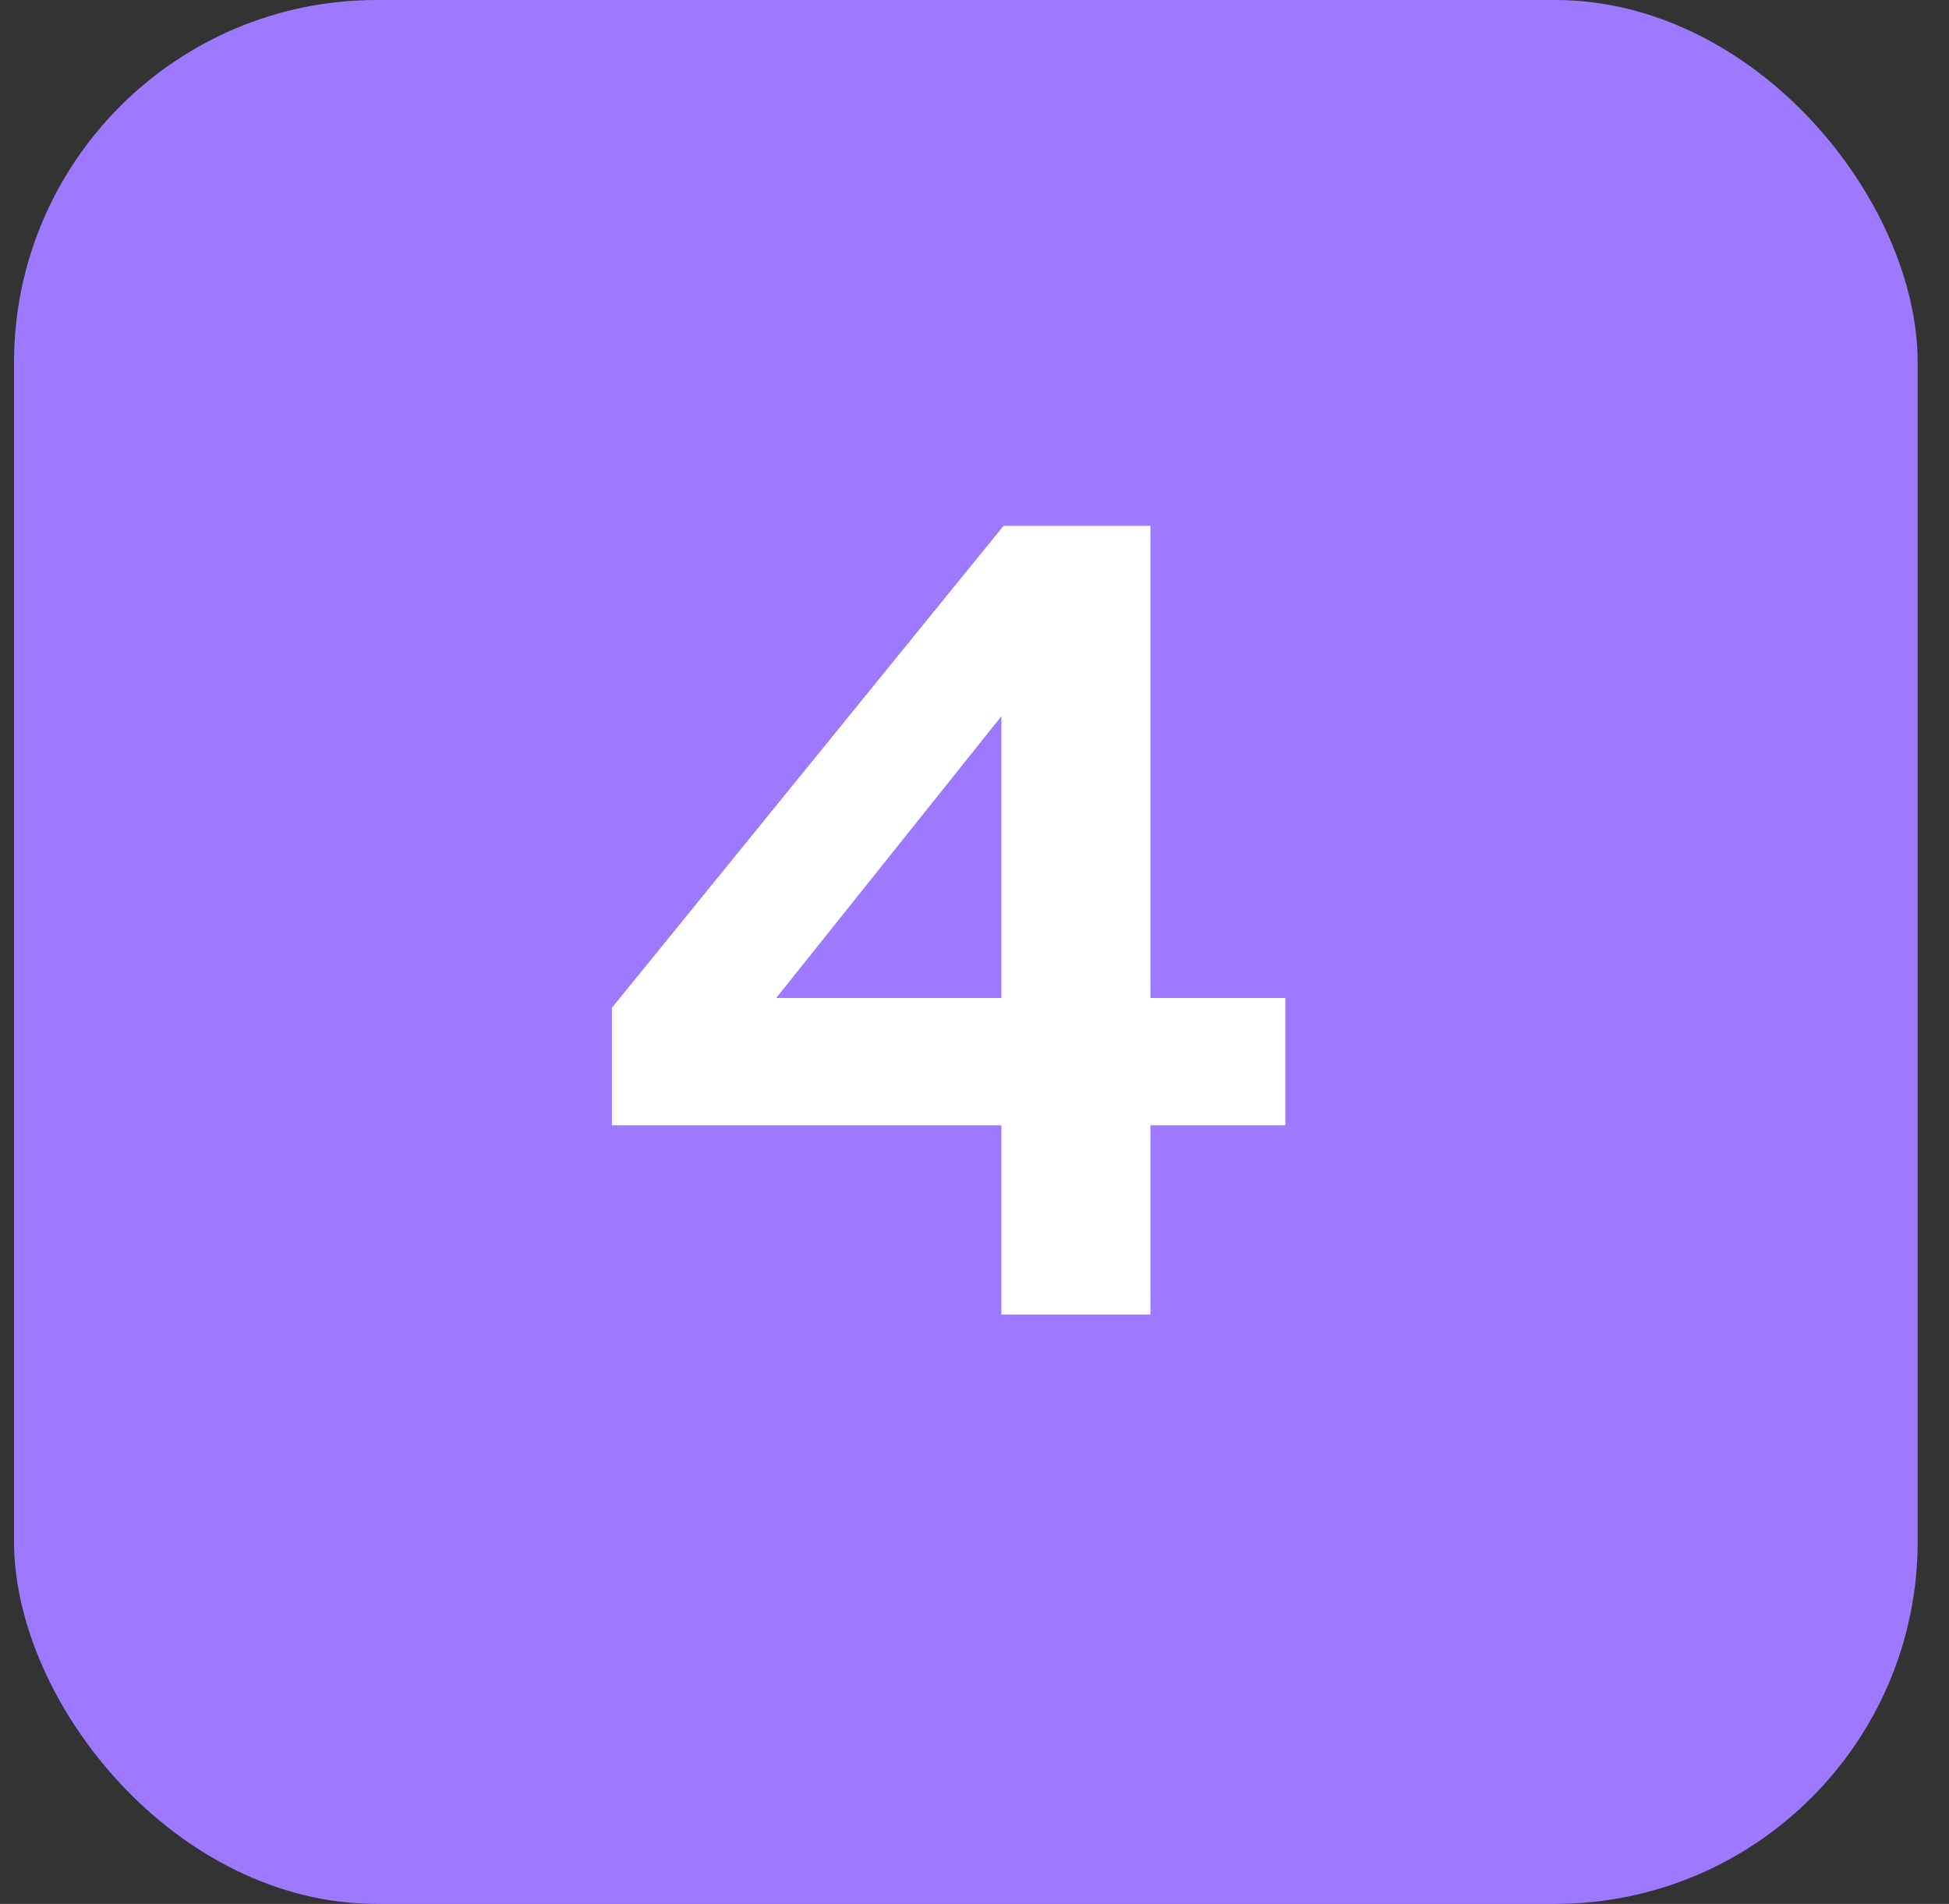
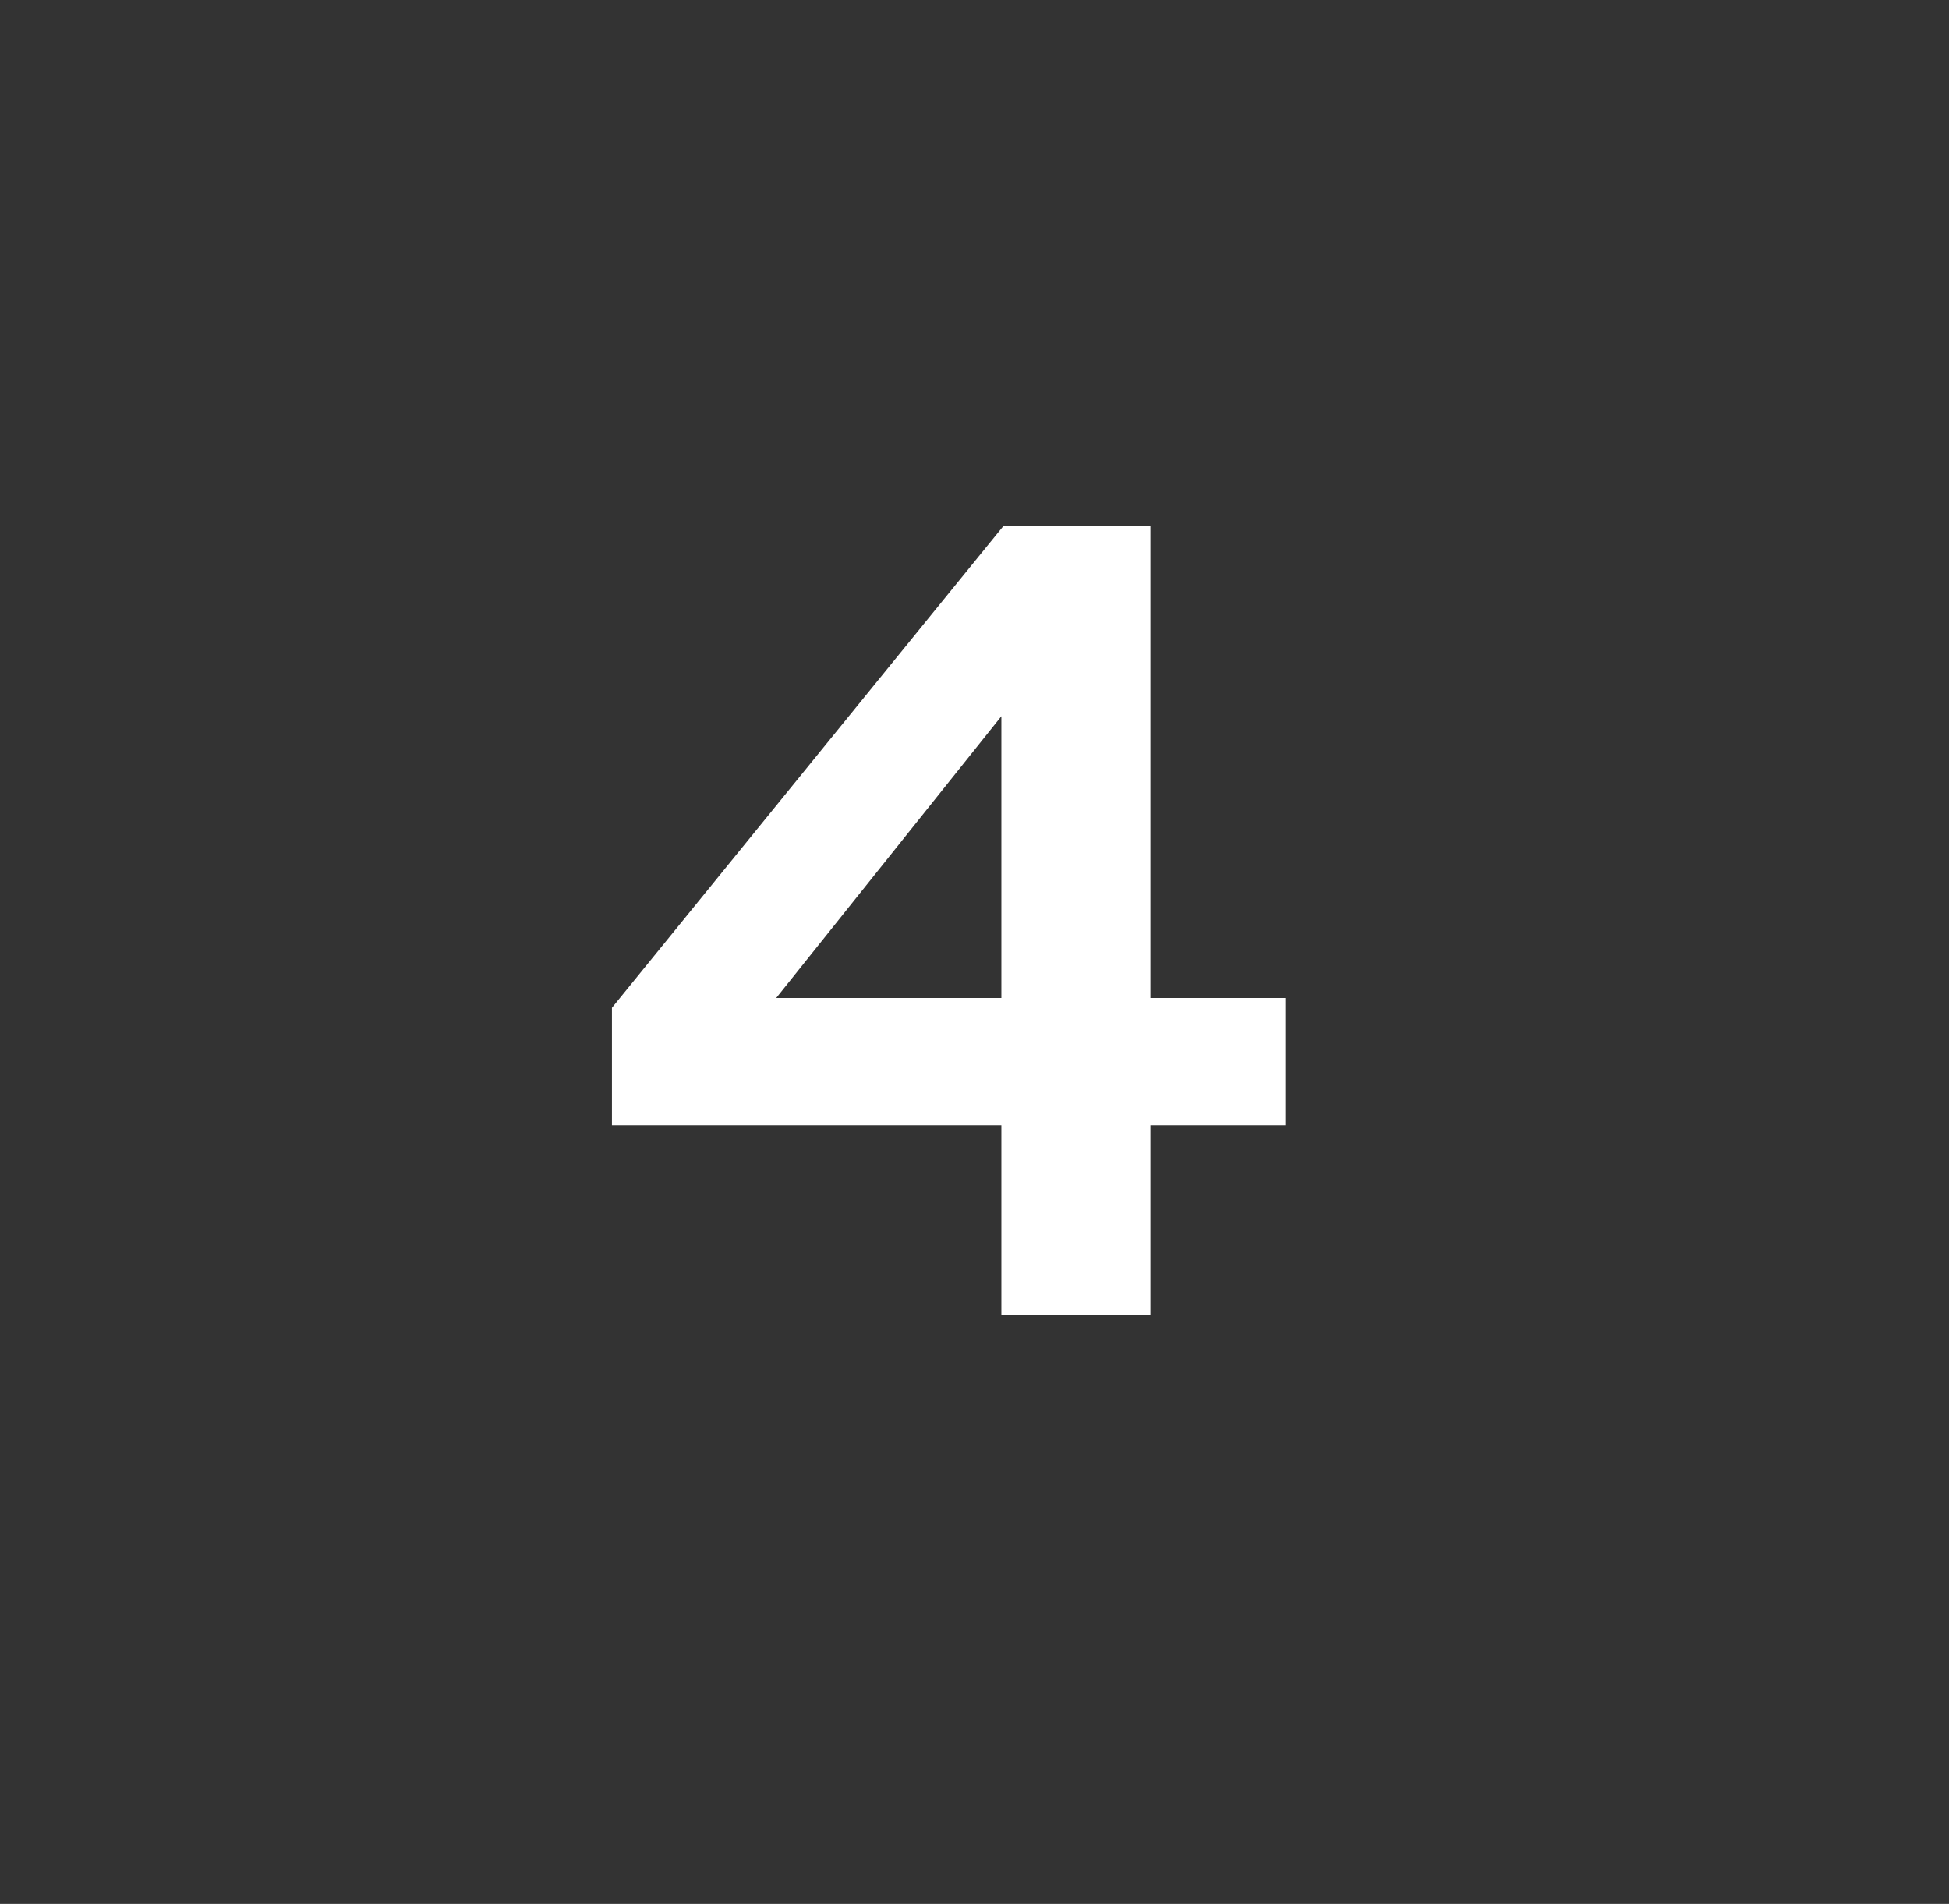
<svg xmlns="http://www.w3.org/2000/svg" width="43" height="42" viewBox="0 0 43 42" fill="none">
  <rect x="0" y="0" width="43" height="42" fill="#333333" stroke="none" />
-   <rect x="0.309" width="42" height="42" rx="8" fill="#9C79FF" />
  <path d="M28.357 24.824H25.381V29H22.093V24.824H13.501V22.232L22.141 11.6H25.381V22.016H28.357V24.824ZM17.125 22.016H22.093V15.8L17.125 22.016Z" fill="white" />
</svg>